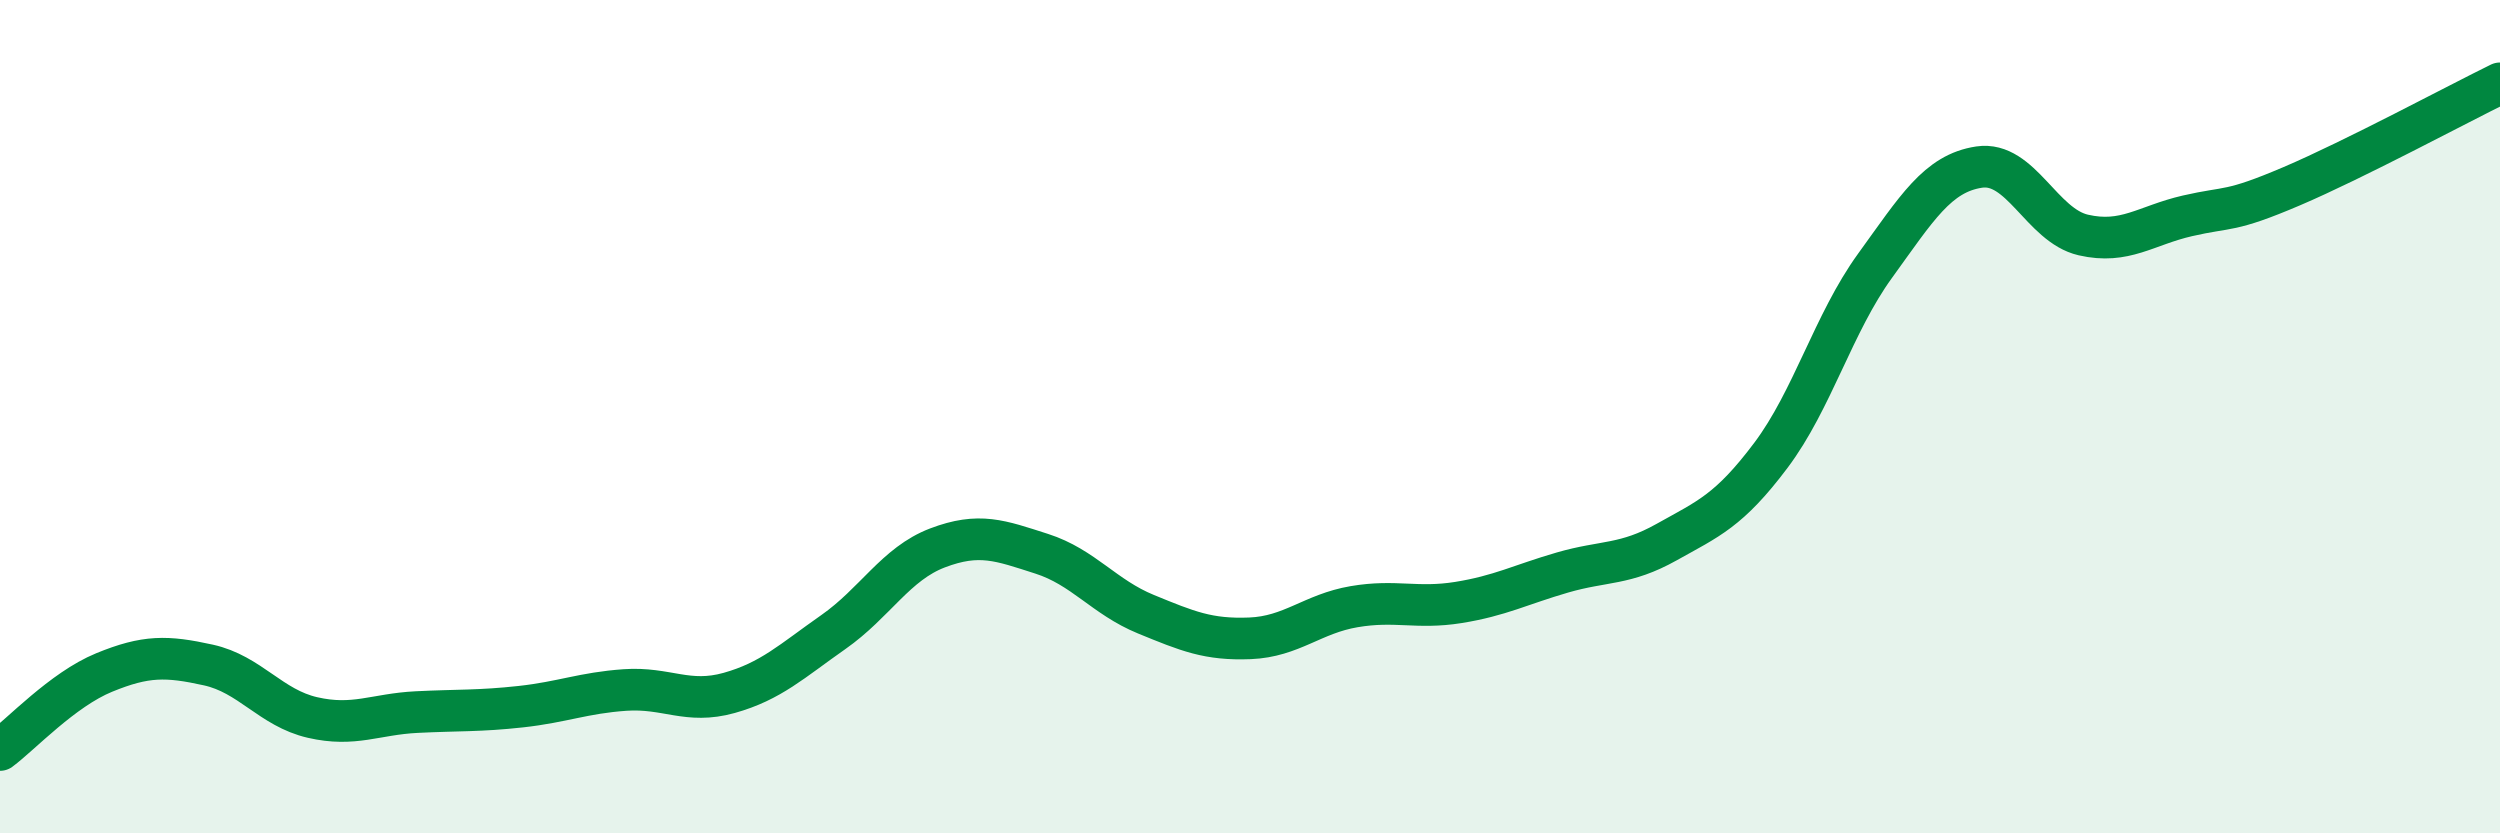
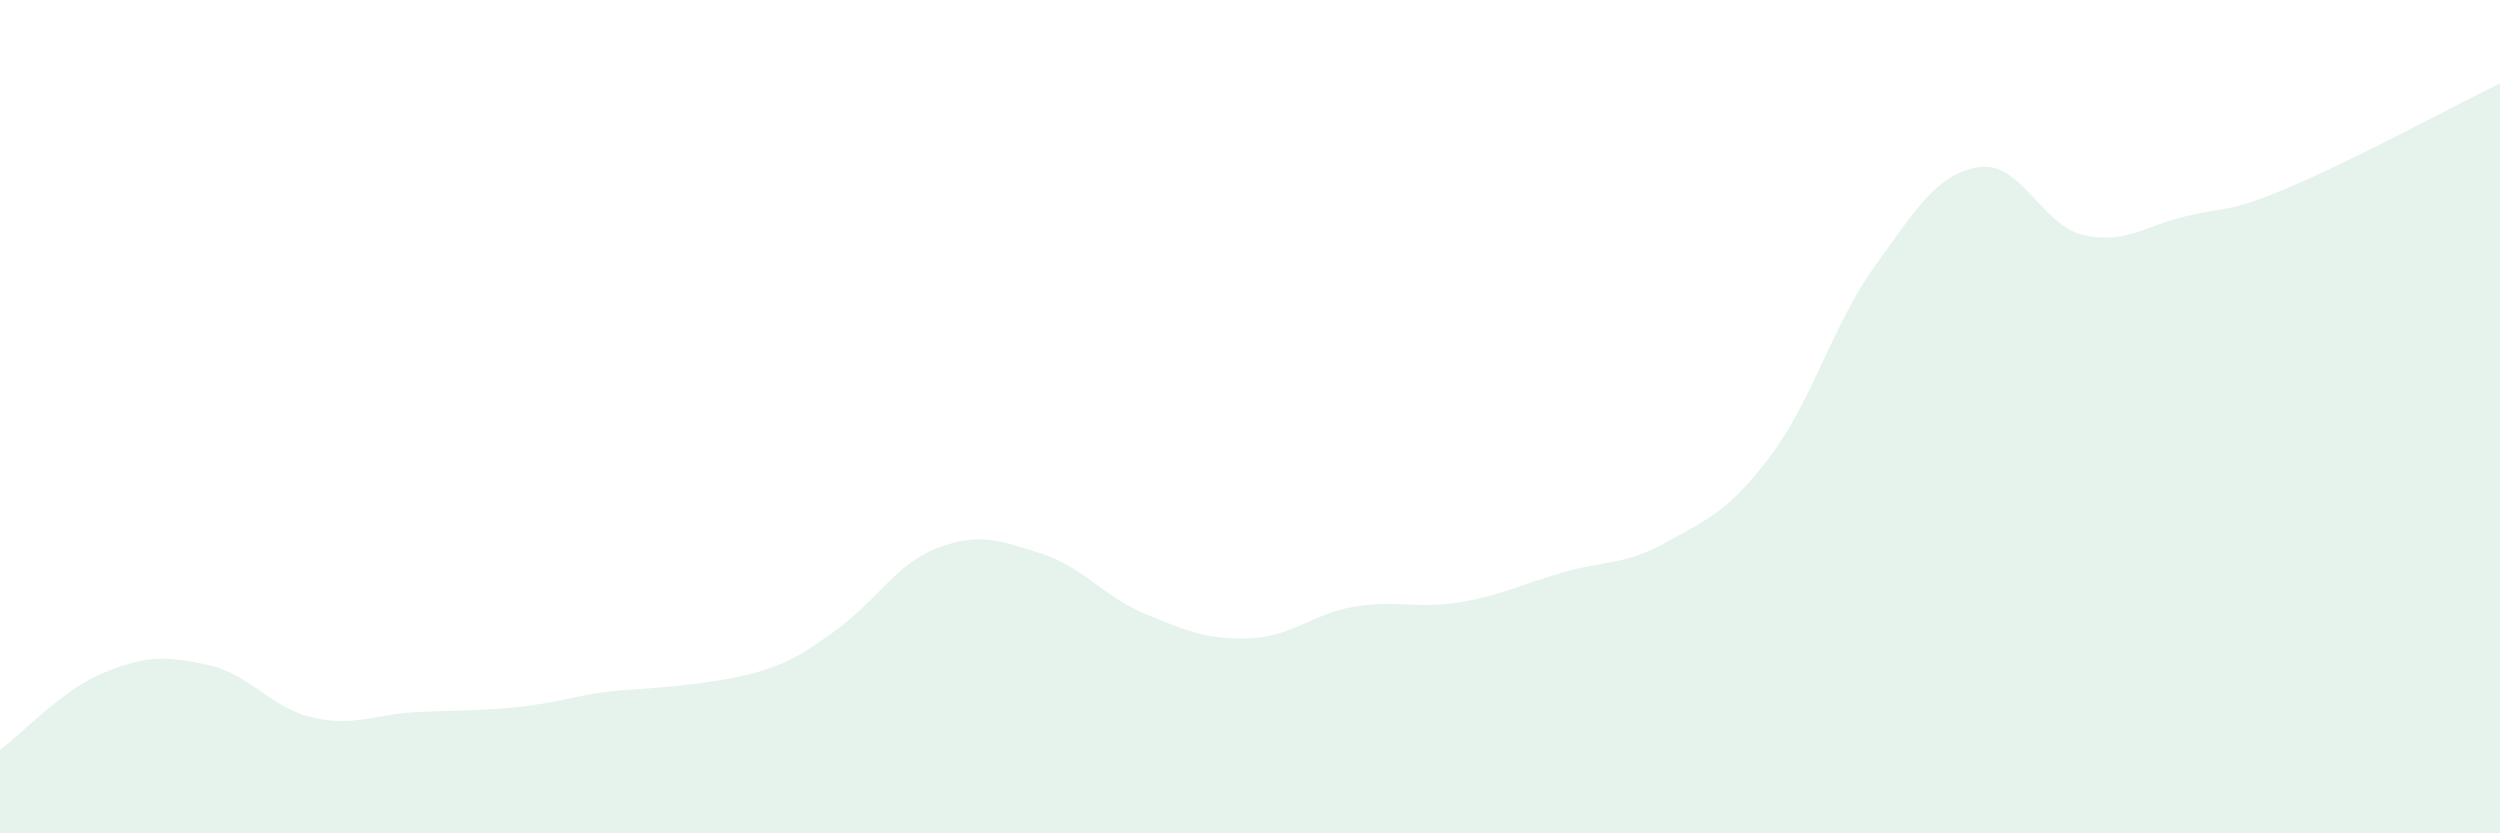
<svg xmlns="http://www.w3.org/2000/svg" width="60" height="20" viewBox="0 0 60 20">
-   <path d="M 0,18 C 0.5,17.63 1.5,16.55 2.5,16.14 C 3.5,15.73 4,15.74 5,15.96 C 6,16.18 6.5,16.99 7.5,17.22 C 8.5,17.45 9,17.14 10,17.09 C 11,17.04 11.5,17.07 12.5,16.96 C 13.5,16.85 14,16.63 15,16.56 C 16,16.49 16.5,16.91 17.5,16.63 C 18.5,16.35 19,15.87 20,15.17 C 21,14.47 21.5,13.53 22.5,13.15 C 23.5,12.77 24,12.97 25,13.29 C 26,13.61 26.5,14.33 27.5,14.74 C 28.5,15.15 29,15.36 30,15.32 C 31,15.28 31.5,14.73 32.5,14.56 C 33.5,14.39 34,14.62 35,14.46 C 36,14.3 36.5,14.03 37.5,13.74 C 38.5,13.45 39,13.57 40,13.01 C 41,12.45 41.5,12.26 42.5,10.93 C 43.5,9.6 44,7.76 45,6.38 C 46,5 46.5,4.16 47.5,4.01 C 48.5,3.86 49,5.41 50,5.64 C 51,5.87 51.5,5.41 52.5,5.18 C 53.5,4.95 53.5,5.11 55,4.47 C 56.5,3.83 59,2.49 60,2L60 20L0 20Z" fill="#008740" opacity="0.1" stroke-linecap="round" stroke-linejoin="round" />
-   <path d="M 0,18 C 0.5,17.63 1.5,16.55 2.5,16.14 C 3.5,15.73 4,15.74 5,15.96 C 6,16.18 6.5,16.99 7.5,17.22 C 8.5,17.45 9,17.14 10,17.09 C 11,17.04 11.5,17.07 12.5,16.96 C 13.5,16.85 14,16.63 15,16.56 C 16,16.49 16.5,16.91 17.5,16.63 C 18.5,16.35 19,15.87 20,15.17 C 21,14.47 21.5,13.53 22.5,13.15 C 23.5,12.77 24,12.97 25,13.29 C 26,13.61 26.5,14.33 27.5,14.74 C 28.5,15.15 29,15.36 30,15.32 C 31,15.28 31.5,14.73 32.5,14.56 C 33.5,14.39 34,14.62 35,14.46 C 36,14.3 36.5,14.03 37.5,13.74 C 38.5,13.45 39,13.57 40,13.01 C 41,12.45 41.5,12.26 42.5,10.93 C 43.5,9.6 44,7.76 45,6.38 C 46,5 46.5,4.16 47.5,4.01 C 48.5,3.86 49,5.41 50,5.64 C 51,5.87 51.5,5.41 52.5,5.18 C 53.5,4.95 53.5,5.11 55,4.47 C 56.5,3.83 59,2.49 60,2" stroke="#008740" stroke-width="1" fill="none" stroke-linecap="round" stroke-linejoin="round" />
+   <path d="M 0,18 C 0.5,17.63 1.5,16.55 2.5,16.14 C 3.5,15.73 4,15.74 5,15.96 C 6,16.18 6.5,16.99 7.5,17.22 C 8.5,17.45 9,17.14 10,17.09 C 11,17.04 11.5,17.07 12.5,16.96 C 13.5,16.85 14,16.63 15,16.56 C 18.5,16.35 19,15.87 20,15.17 C 21,14.47 21.5,13.53 22.5,13.15 C 23.5,12.77 24,12.97 25,13.29 C 26,13.61 26.5,14.33 27.5,14.74 C 28.5,15.15 29,15.36 30,15.32 C 31,15.28 31.5,14.73 32.5,14.56 C 33.5,14.39 34,14.62 35,14.46 C 36,14.3 36.5,14.03 37.5,13.74 C 38.5,13.45 39,13.57 40,13.01 C 41,12.45 41.5,12.26 42.5,10.93 C 43.5,9.6 44,7.76 45,6.38 C 46,5 46.5,4.16 47.5,4.01 C 48.5,3.86 49,5.41 50,5.64 C 51,5.87 51.5,5.41 52.5,5.18 C 53.5,4.95 53.5,5.11 55,4.47 C 56.5,3.83 59,2.49 60,2L60 20L0 20Z" fill="#008740" opacity="0.1" stroke-linecap="round" stroke-linejoin="round" />
</svg>